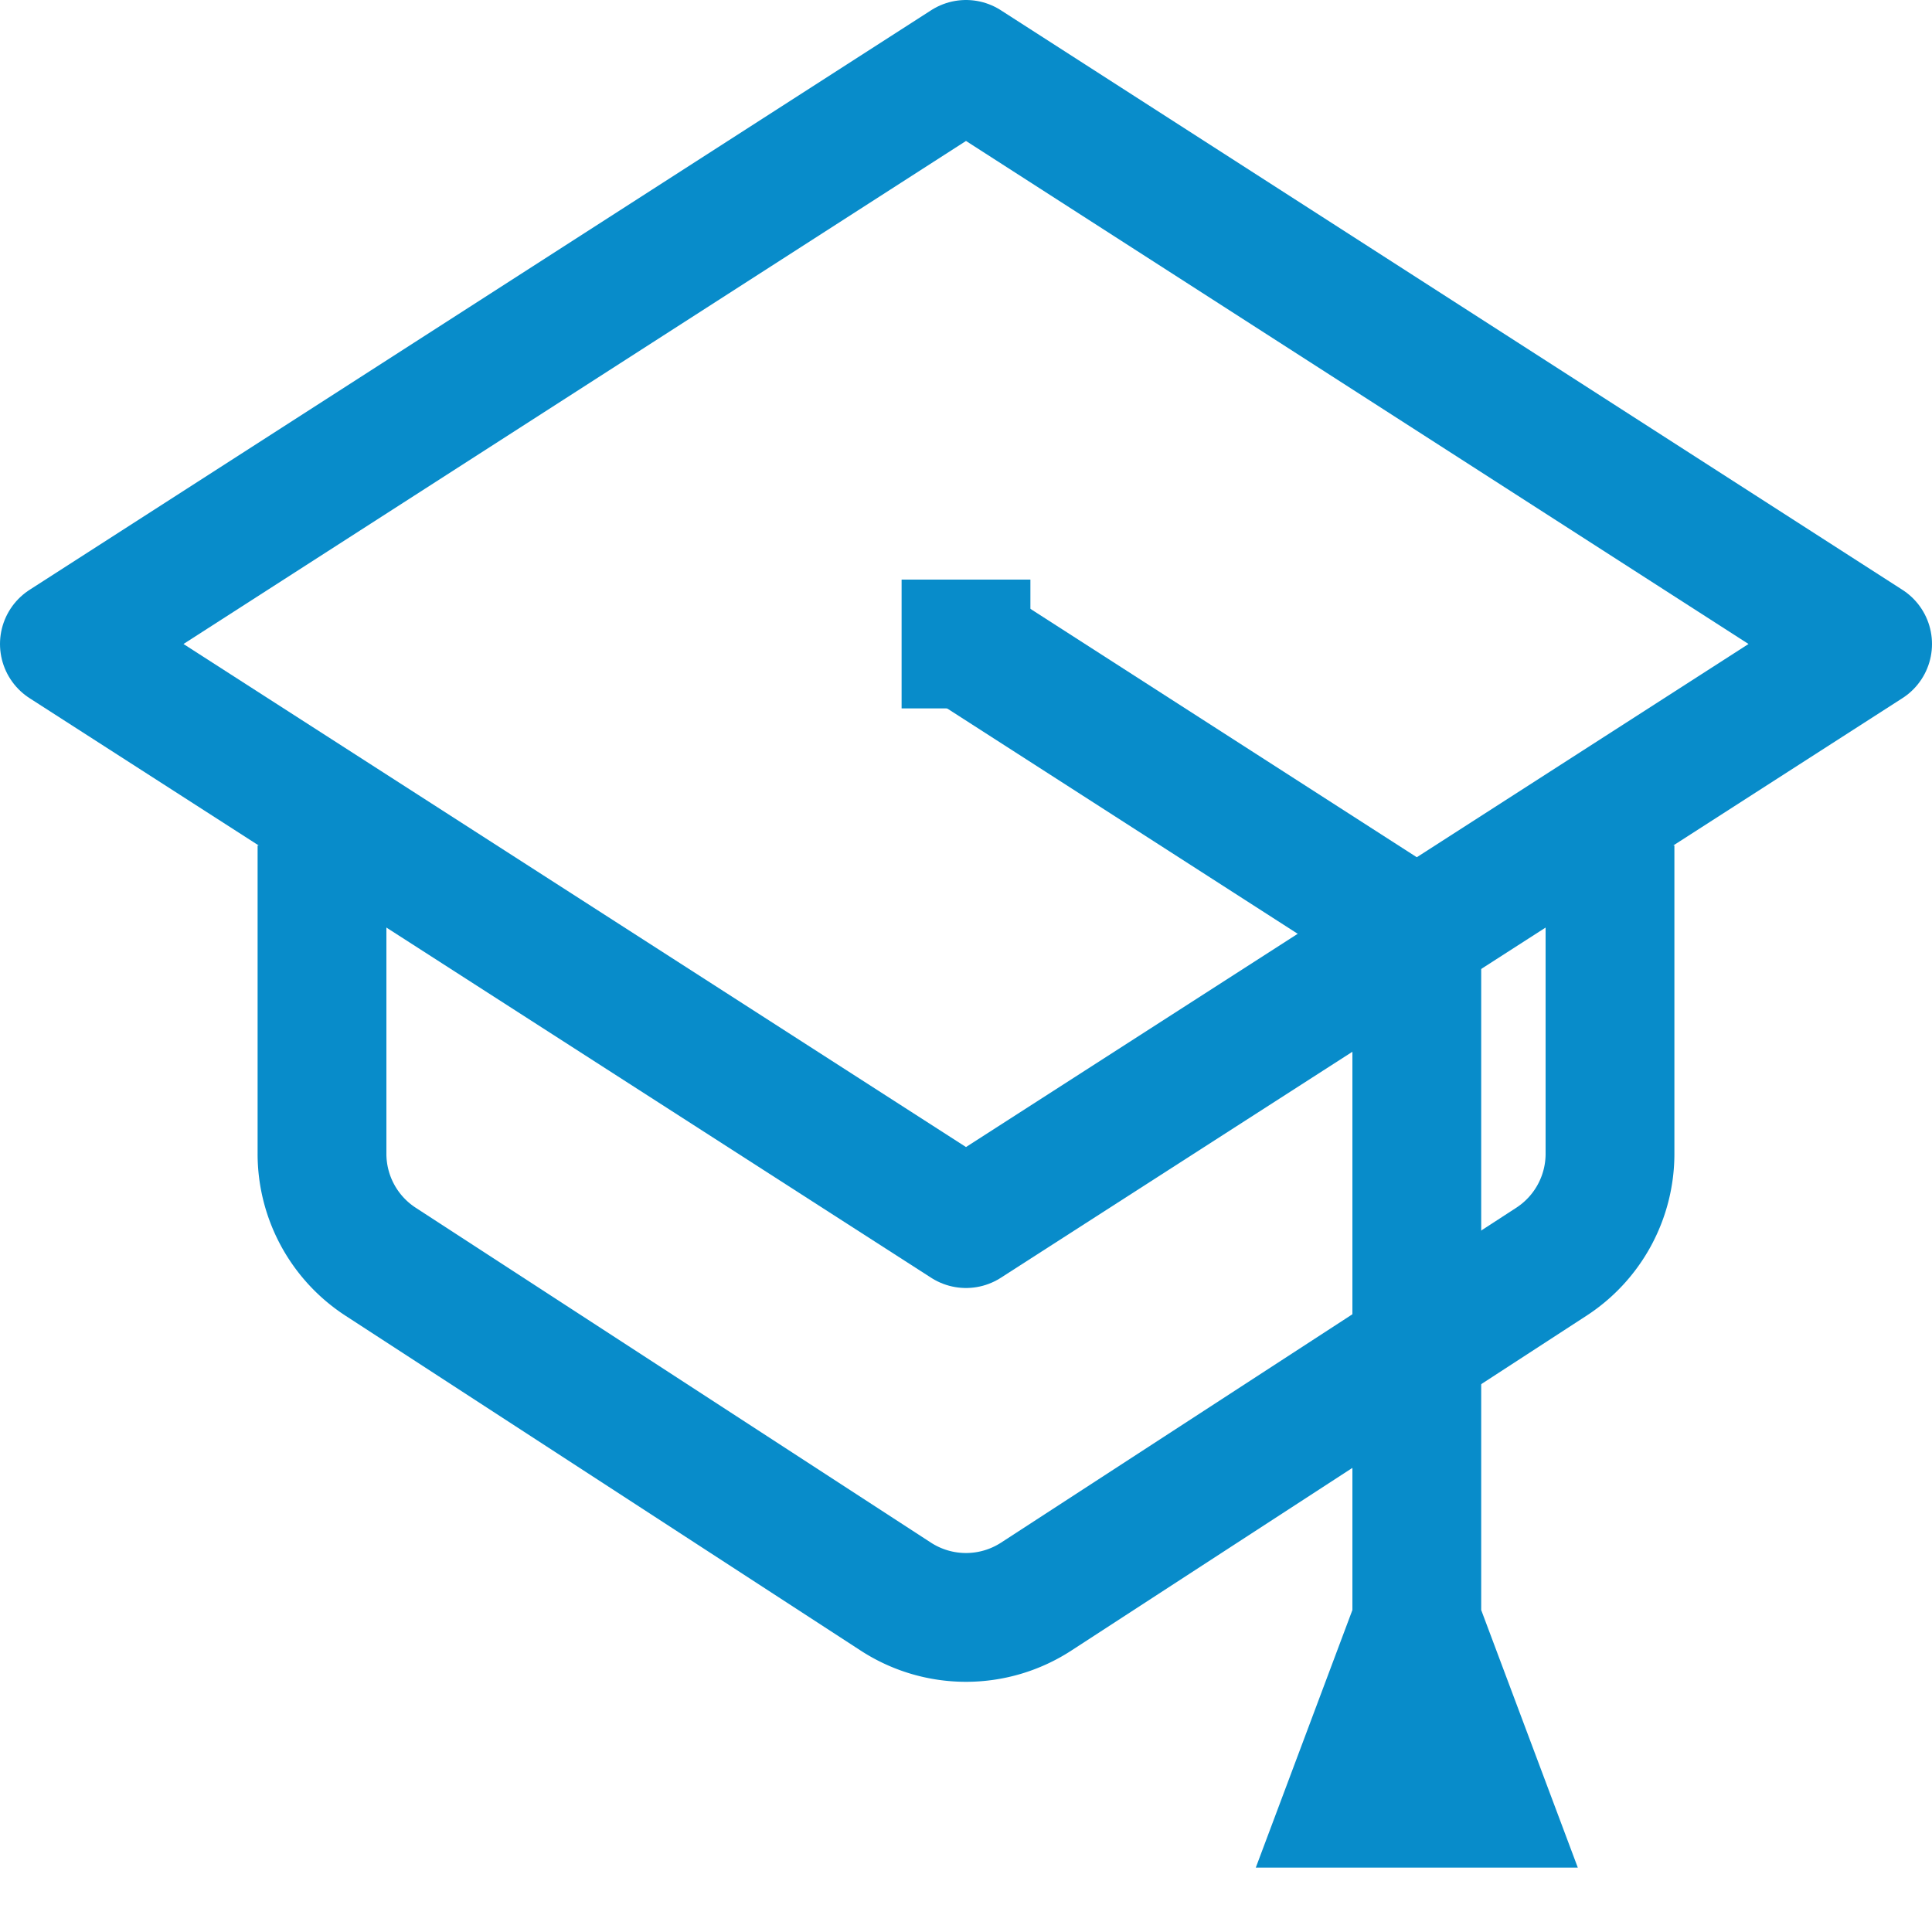
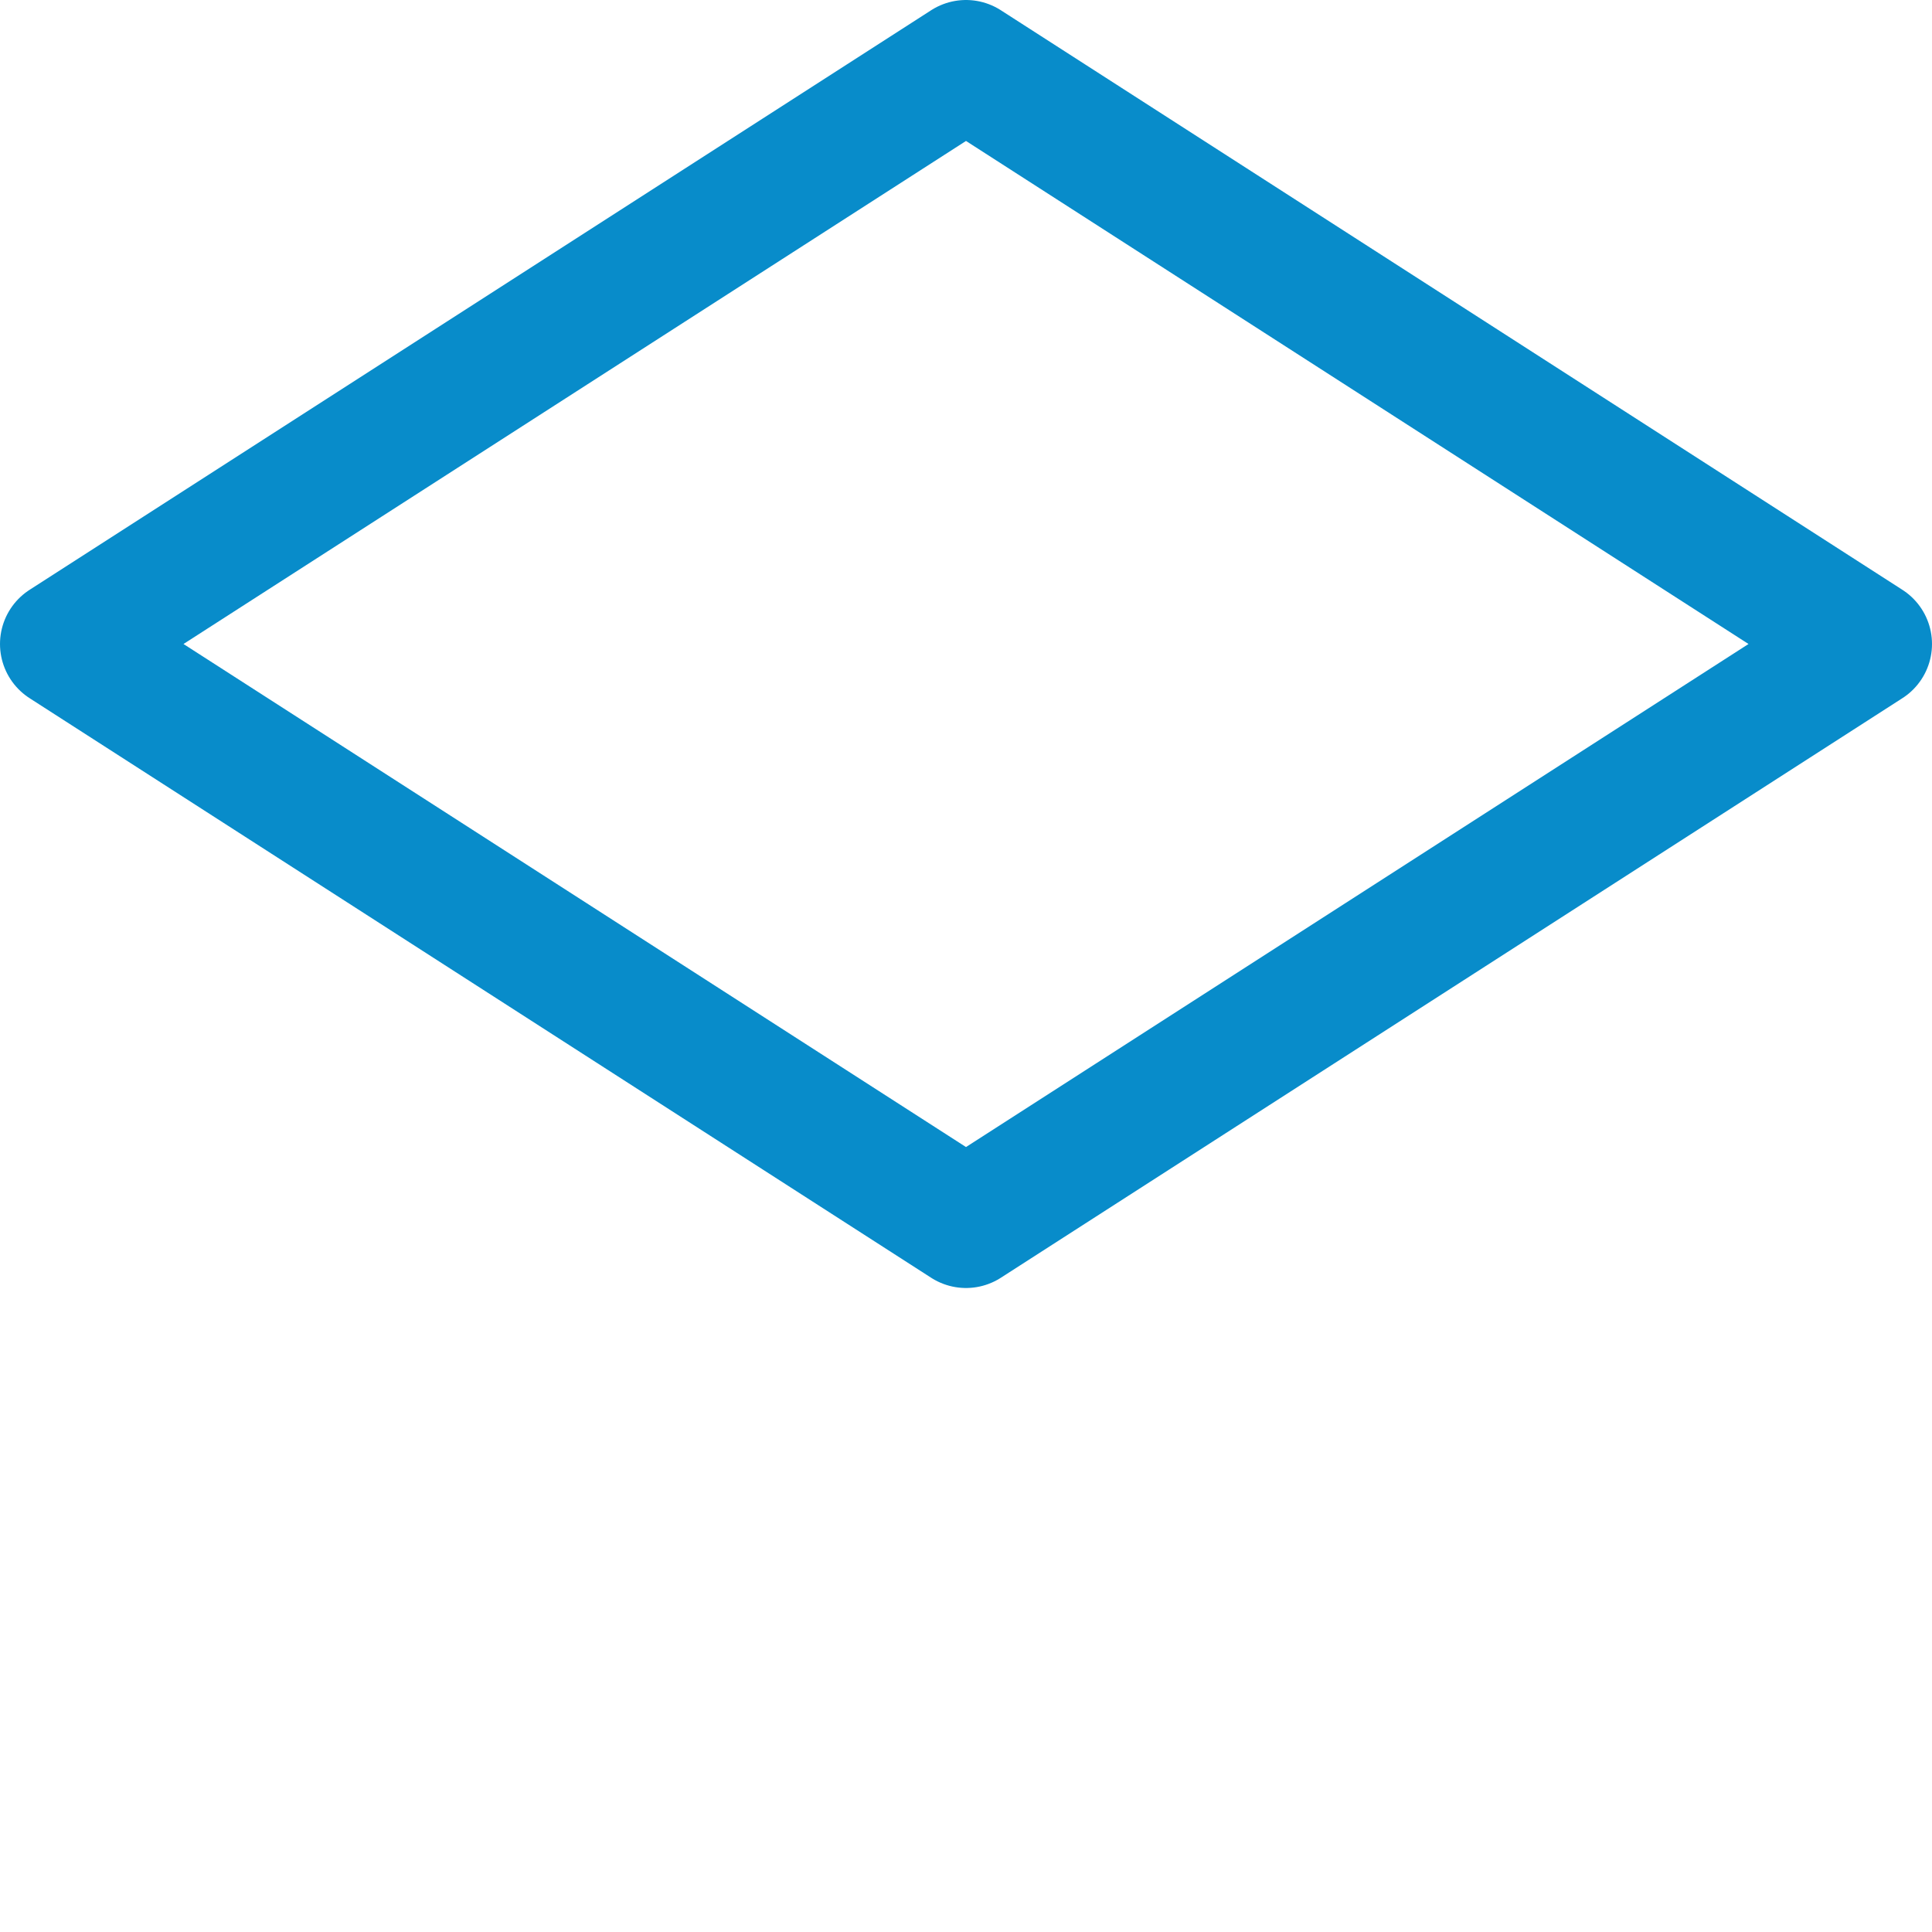
<svg xmlns="http://www.w3.org/2000/svg" width="30" height="30" viewBox="0 0 30 30">
  <g fill="none" fill-rule="evenodd">
    <path d="M0 0h30v30H0z" />
    <g stroke="#088CCA" stroke-width="2">
      <path stroke-linejoin="round" d="M29 10L15 1 1 10l14 9z" />
-       <path stroke-linejoin="round" d="M25 13.129v4.786a2 2 0 0 1-.91 1.677l-8 5.2a2 2 0 0 1-2.18 0l-8-5.2A2 2 0 0 1 5 17.915v-4.786M14 10h2" />
-       <path d="M15 10l7 4.5V25M21.693 26l-.75 2h2.114l-.75-2h-.614z" />
    </g>
  </g>
</svg>